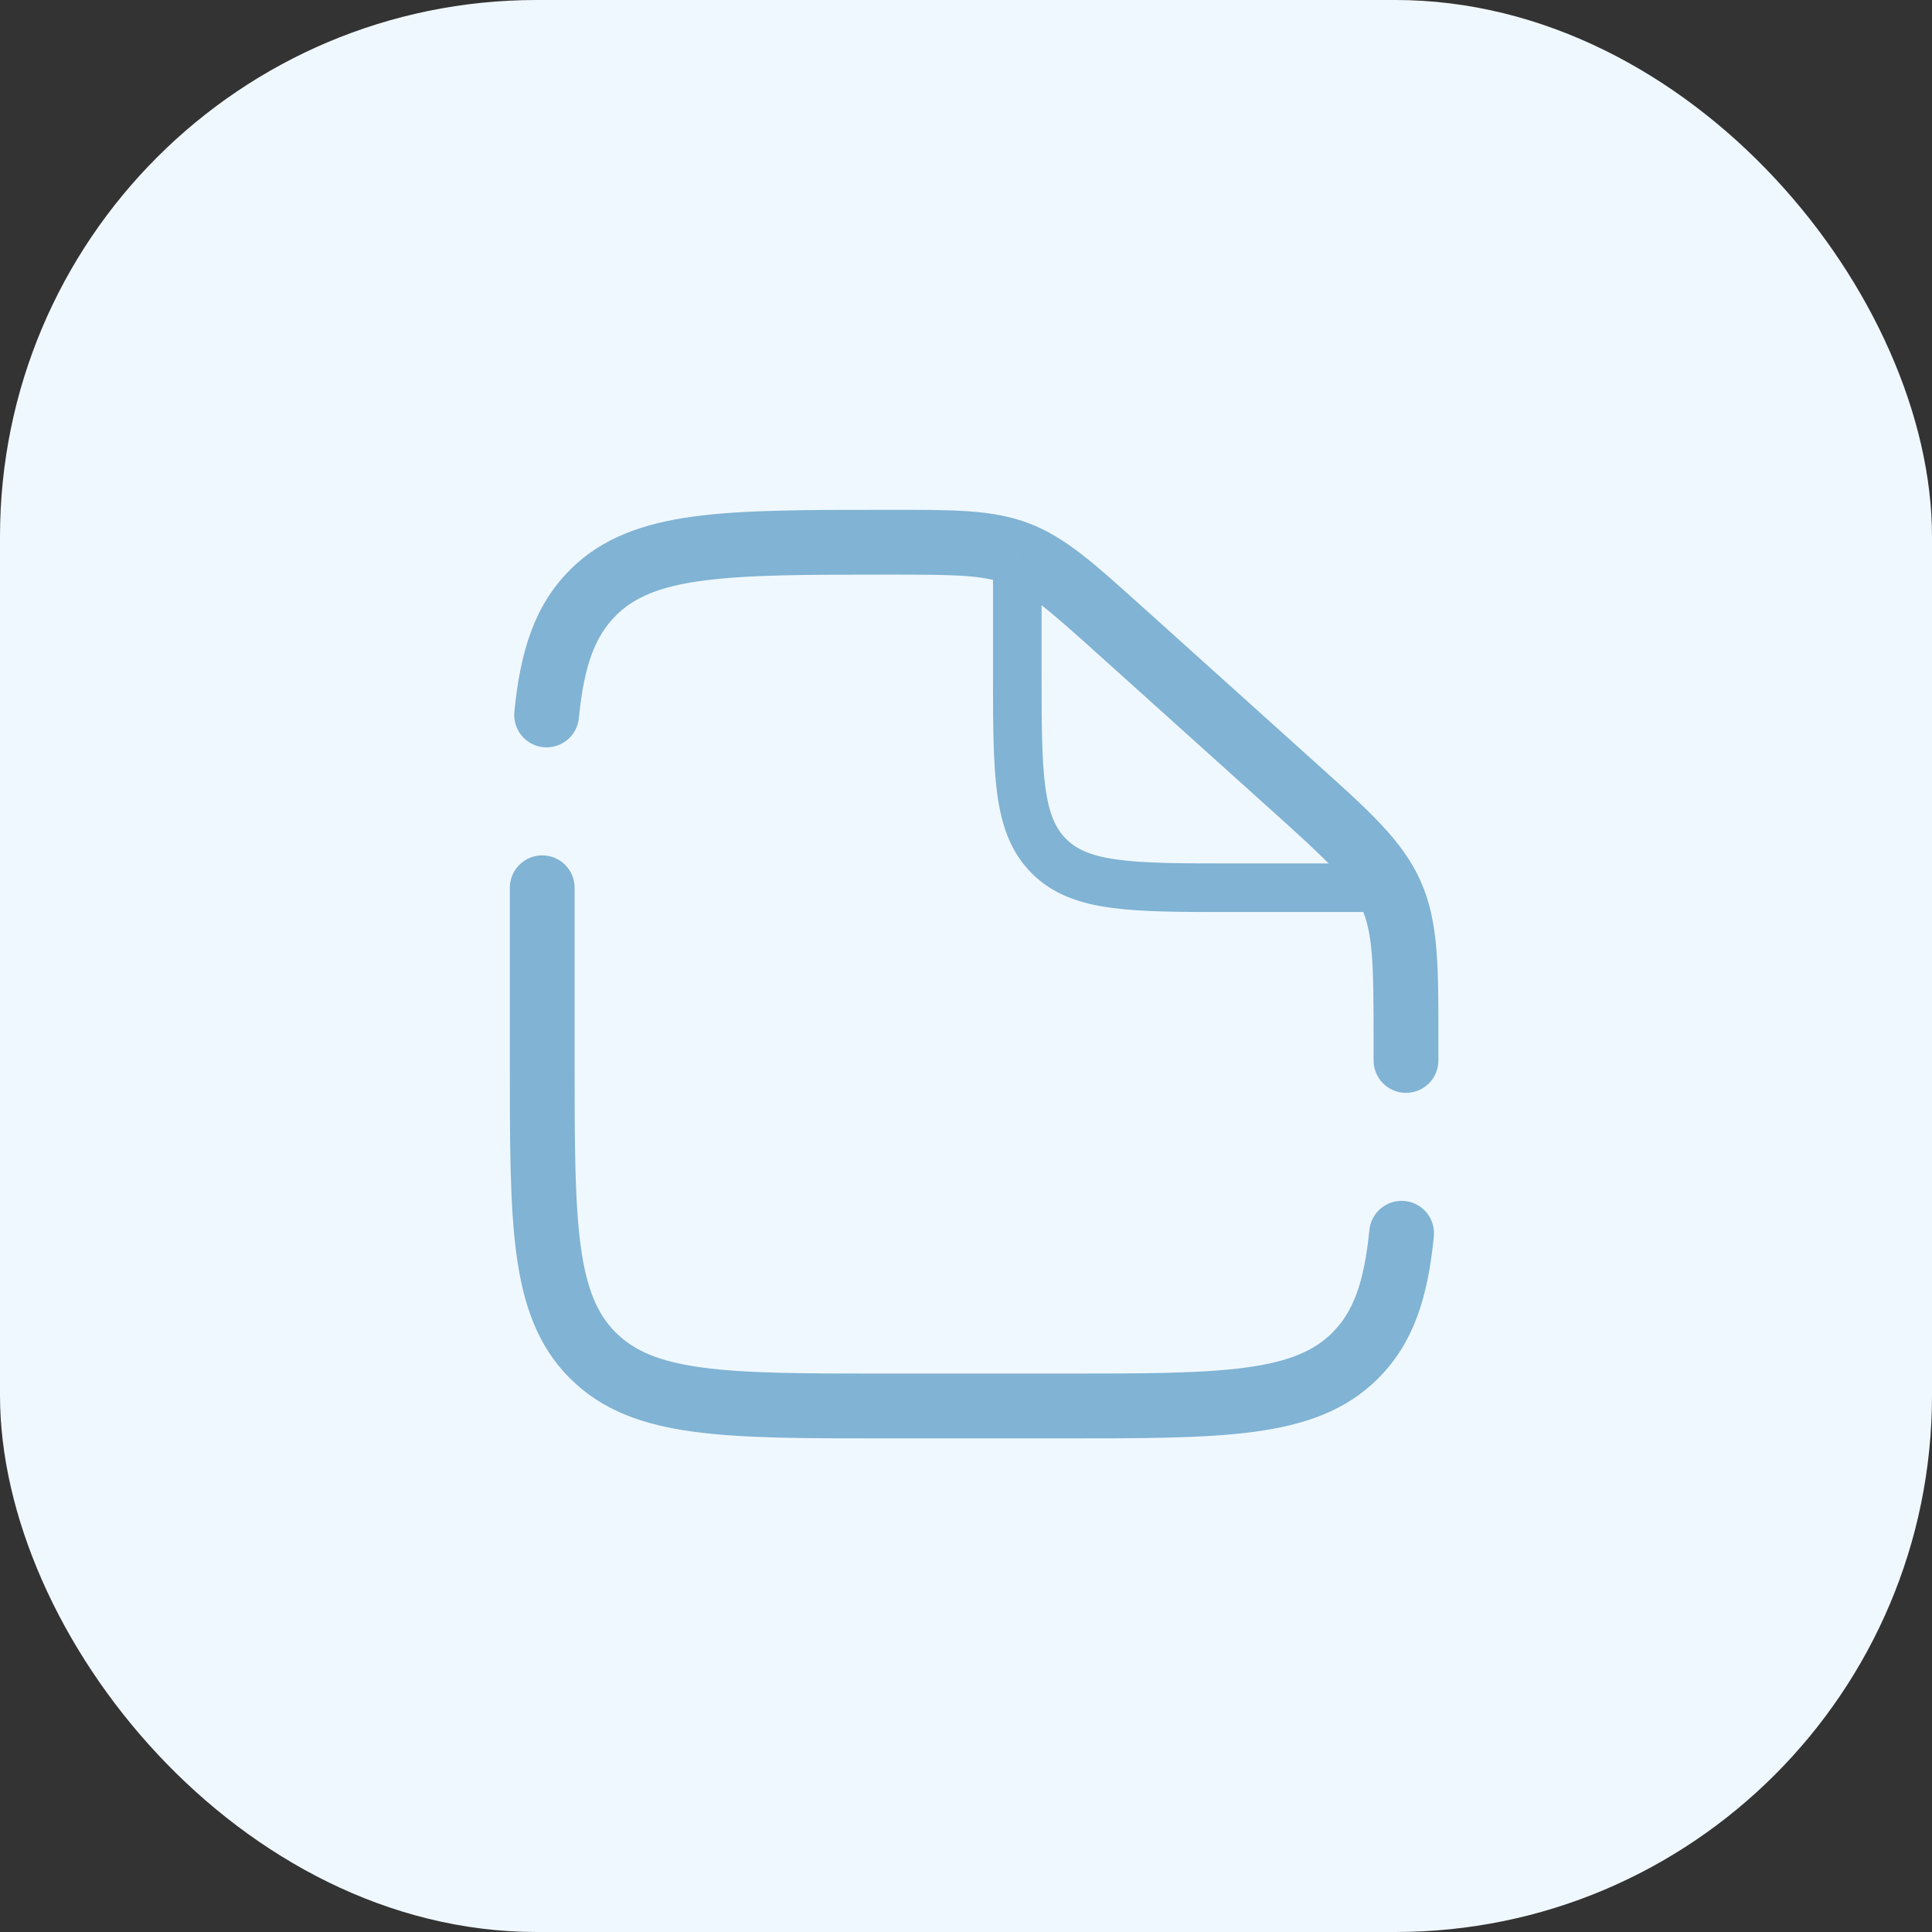
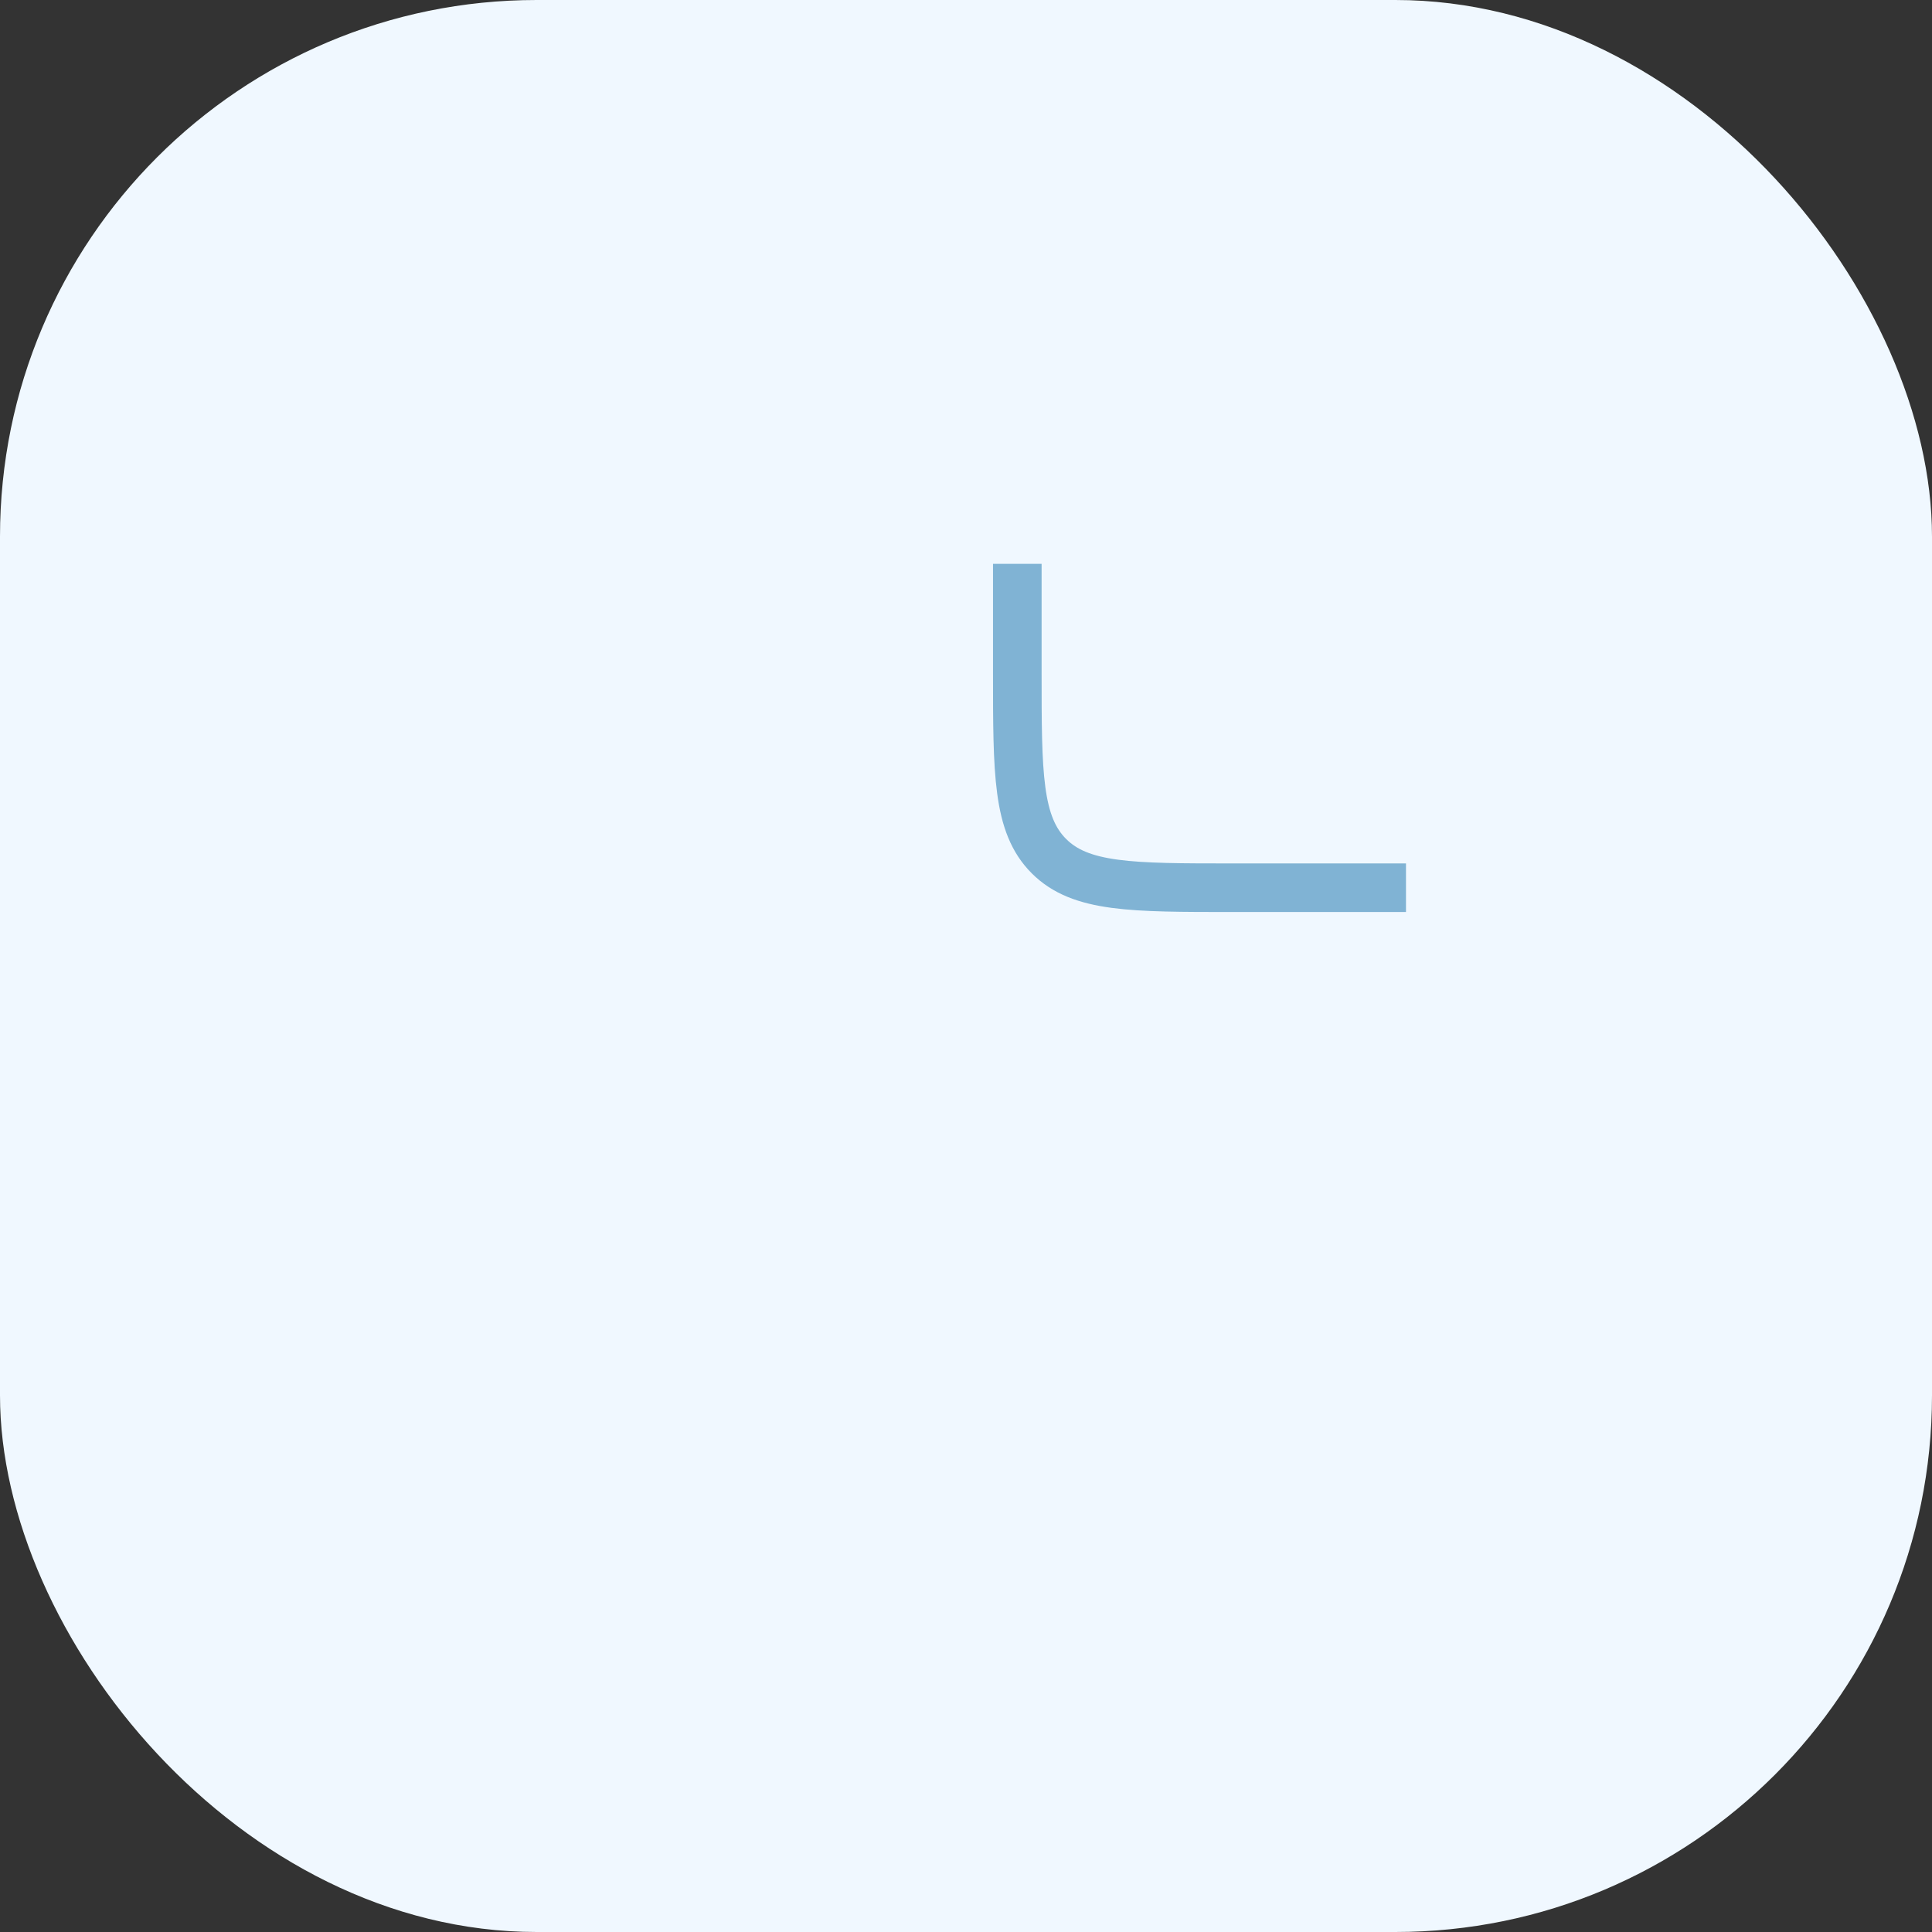
<svg xmlns="http://www.w3.org/2000/svg" width="72.0" height="72.0" preserveAspectRatio="xMinYMin meet" viewBox="0 0 72 72" version="1.0" fill-rule="evenodd">
  <rect x="0" y="0" width="72" height="72" fill="#333333" stroke="none" />
  <title>...</title>
  <desc>...</desc>
  <g id="group" transform="scale(1,-1) translate(0,-72)" clip="0 0 72 72">
    <g transform="">
      <g transform=" matrix(1,0,0,-1,0,72)">
        <rect x="0.0" y="0.0" width="72.0" height="72.0" rx="20.0" ry="20.0" style="stroke: none; stroke-linecap: butt; stroke-width: 1; fill: rgb(94%,97%,100%); fill-rule: evenodd;" />
        <g transform="">
-           <path d="M 21.414 33.083 C 21.414 32.763 21.287 32.456 21.061 32.23 C 20.834 32.003 20.527 31.876 20.207 31.876 C 19.887 31.876 19.58 32.003 19.354 32.23 C 19.127 32.456 19 32.763 19 33.083 L 21.414 33.083 Z M 51.19 39.521 C 51.19 39.842 51.317 40.148 51.544 40.375 C 51.77 40.601 52.077 40.728 52.397 40.728 C 52.717 40.728 53.025 40.601 53.251 40.375 C 53.477 40.148 53.604 39.842 53.604 39.521 L 51.19 39.521 Z M 19.169 26.528 C 19.138 26.846 19.235 27.164 19.438 27.412 C 19.641 27.659 19.934 27.816 20.253 27.847 C 20.572 27.878 20.89 27.781 21.137 27.578 C 21.384 27.375 21.541 27.081 21.572 26.763 L 19.169 26.528 Z M 53.435 46.077 C 53.451 45.919 53.435 45.76 53.389 45.608 C 53.343 45.456 53.267 45.315 53.167 45.193 C 53.066 45.07 52.942 44.969 52.802 44.894 C 52.662 44.82 52.509 44.773 52.351 44.758 C 52.194 44.742 52.034 44.758 51.883 44.804 C 51.731 44.85 51.59 44.926 51.467 45.027 C 51.22 45.23 51.064 45.523 51.032 45.842 L 53.435 46.077 Z M 39.521 51.19 L 33.083 51.19 L 33.083 53.605 L 39.521 53.605 L 39.521 51.19 Z M 21.414 39.521 L 21.414 33.083 L 19 33.083 L 19 39.521 L 21.414 39.521 Z M 51.19 38.818 L 51.19 39.521 L 53.604 39.521 L 53.604 38.818 L 51.19 38.818 Z M 40.955 24.41 L 47.327 30.144 L 48.942 28.348 L 42.571 22.613 L 40.955 24.41 Z M 53.604 38.818 C 53.604 36.099 53.629 34.377 52.944 32.839 L 50.738 33.822 C 51.166 34.785 51.19 35.887 51.19 38.818 L 53.604 38.818 Z M 47.327 30.144 C 49.505 32.105 50.31 32.861 50.738 33.822 L 52.944 32.839 C 52.259 31.298 50.963 30.167 48.942 28.348 L 47.327 30.144 Z M 33.132 21.414 C 35.678 21.414 36.639 21.434 37.493 21.762 L 38.359 19.509 C 36.988 18.981 35.494 19 33.132 19 L 33.132 21.414 Z M 42.571 22.615 C 40.823 21.043 39.73 20.033 38.359 19.509 L 37.495 21.762 C 38.351 22.09 39.072 22.715 40.955 24.41 L 42.571 22.615 Z M 33.083 51.19 C 30.014 51.19 27.835 51.187 26.178 50.965 C 24.561 50.748 23.627 50.339 22.947 49.658 L 21.24 51.364 C 22.444 52.571 23.972 53.104 25.858 53.358 C 27.709 53.608 30.083 53.605 33.083 53.605 L 33.083 51.19 Z M 19 39.521 C 19 42.521 18.997 44.894 19.246 46.746 C 19.501 48.633 20.035 50.16 21.239 51.366 L 22.945 49.66 C 22.266 48.977 21.857 48.044 21.64 46.425 C 21.418 44.772 21.414 42.591 21.414 39.521 L 19 39.521 Z M 39.521 53.605 C 42.521 53.605 44.894 53.608 46.746 53.358 C 48.633 53.104 50.16 52.57 51.366 51.366 L 49.66 49.66 C 48.977 50.339 48.044 50.748 46.424 50.965 C 44.771 51.187 42.59 51.19 39.521 51.19 L 39.521 53.605 Z M 33.132 19 C 30.114 19 27.73 18.997 25.871 19.246 C 23.977 19.501 22.444 20.035 21.239 21.239 L 22.945 22.945 C 23.627 22.266 24.562 21.857 26.191 21.64 C 27.854 21.418 30.046 21.414 33.132 21.414 L 33.132 19 Z M 21.572 26.763 C 21.767 24.777 22.187 23.705 22.947 22.947 L 21.24 21.241 C 19.895 22.583 19.385 24.329 19.169 26.528 L 21.572 26.763 Z M 51.032 45.842 C 50.838 47.828 50.416 48.9 49.658 49.658 L 51.364 51.364 C 52.709 50.022 53.22 48.275 53.435 46.077 L 51.032 45.842 Z " style="stroke: none; stroke-linecap: butt; stroke-width: 1; fill: rgb(50%,70%,83%); fill-rule: evenodd;" />
-         </g>
+           </g>
        <g transform="">
          <path d="M 37.912 21.012 L 37.912 25.035 C 37.912 28.829 37.912 30.727 39.09 31.905 C 40.268 33.083 42.166 33.083 45.959 33.083 L 52.397 33.083 " style="stroke: rgb(50%,70%,83%); stroke-linecap: butt; stroke-width: 1.811; fill: none; fill-rule: evenodd;" />
        </g>
      </g>
    </g>
  </g>
</svg>